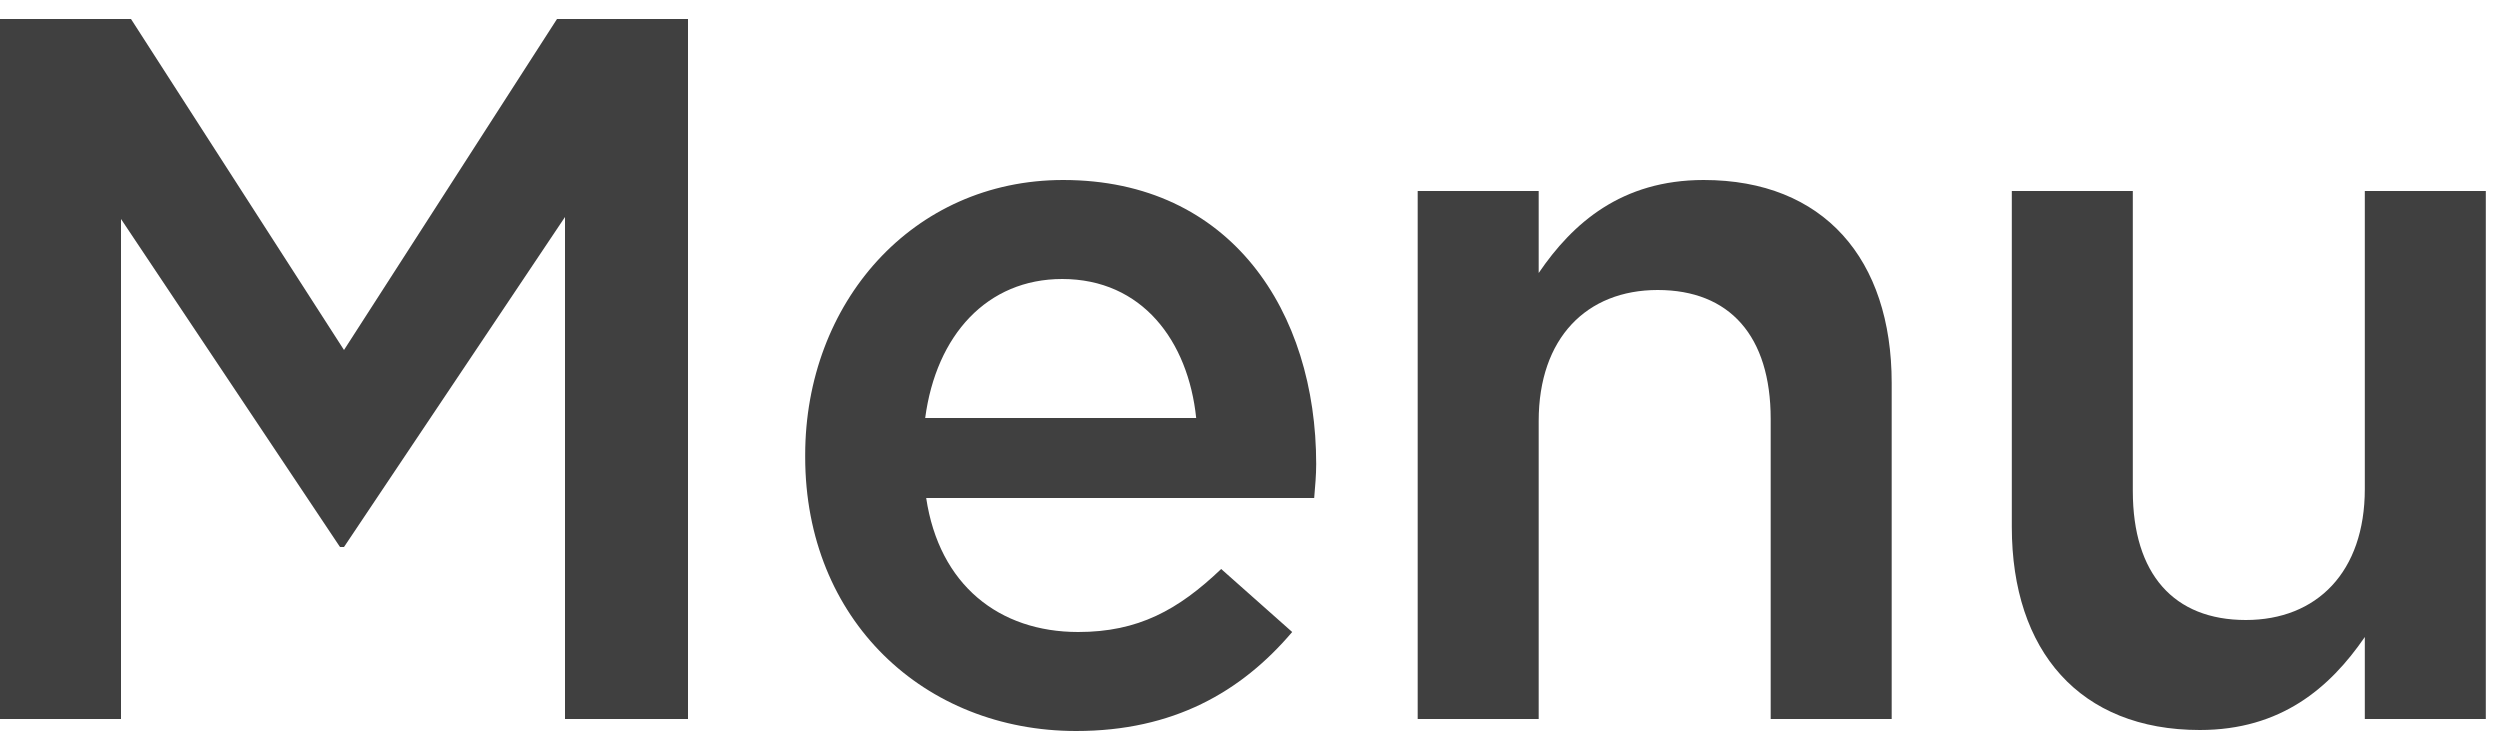
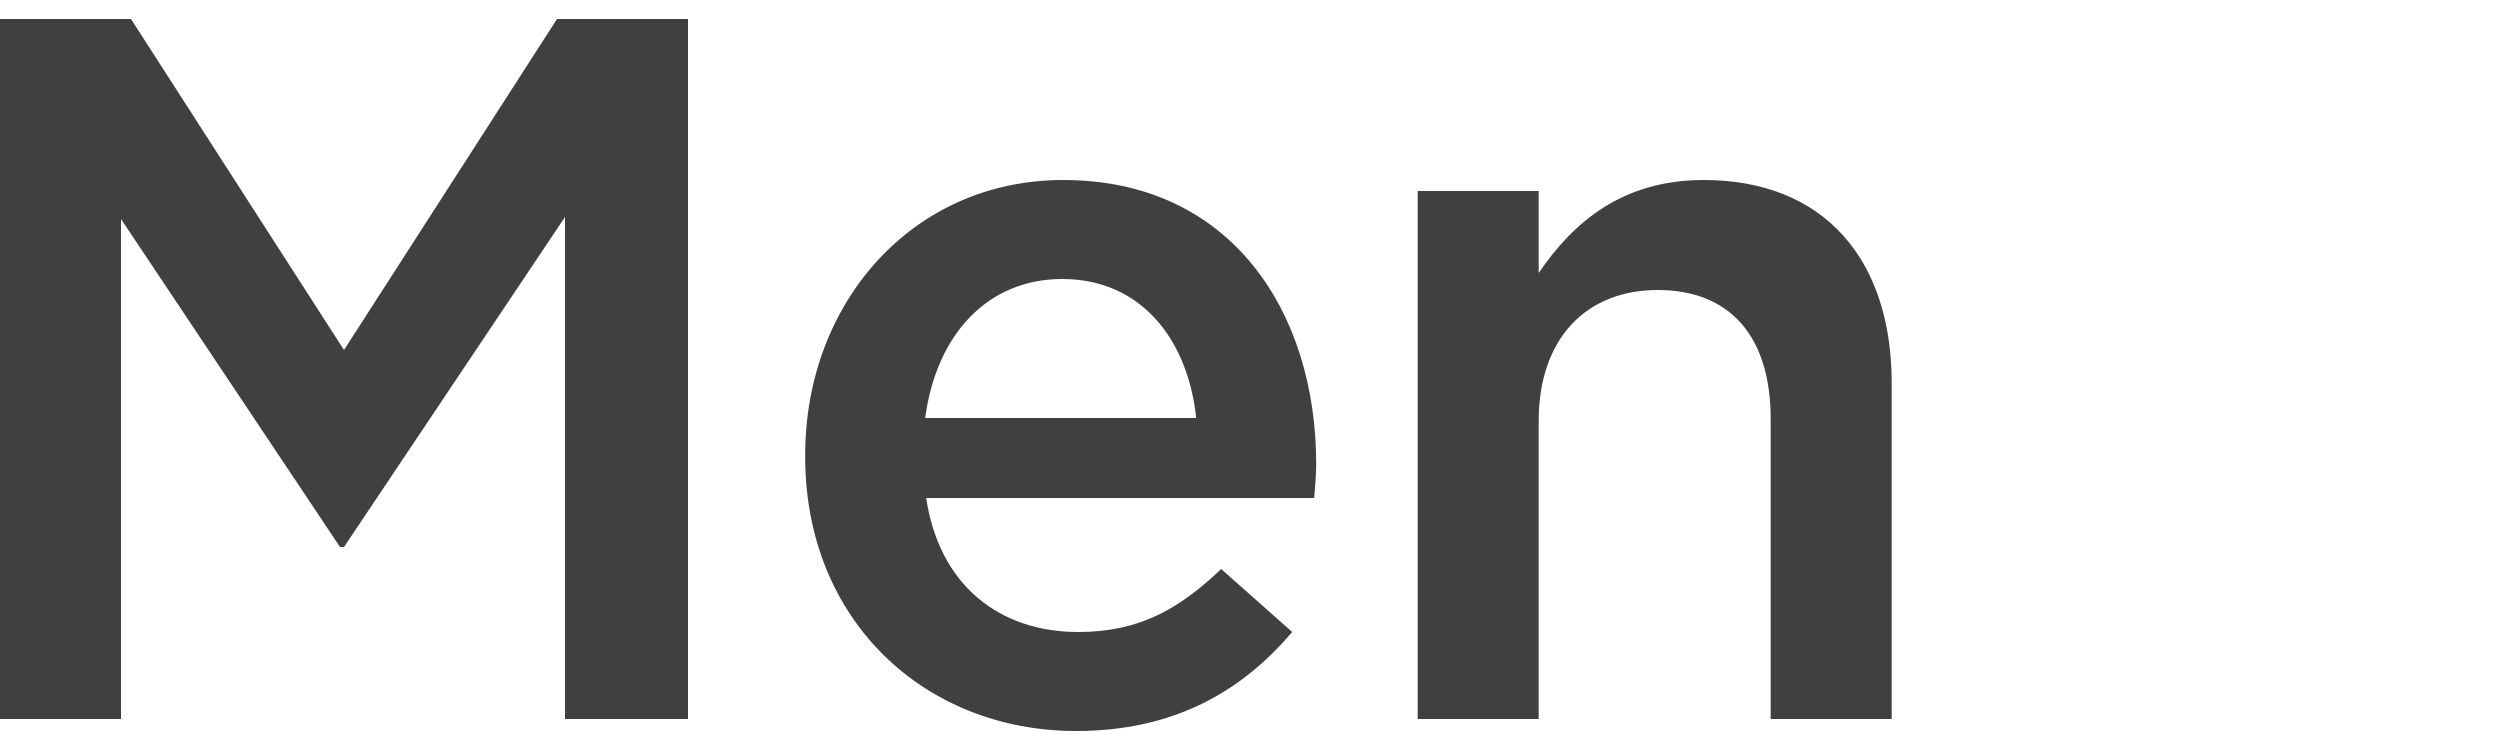
<svg xmlns="http://www.w3.org/2000/svg" width="40" height="12" viewBox="0 0 40 12" fill="none">
  <path d="M0 11.504V0.304H2.096L5.504 5.6L8.912 0.304H11.008V11.504H9.04V3.472L5.504 8.752H5.44L1.936 3.504V11.504H0Z" fill="#404040" />
  <path d="M17.219 11.696C14.787 11.696 12.883 9.92 12.883 7.312V7.28C12.883 4.848 14.595 2.88 17.011 2.88C19.699 2.88 21.059 4.992 21.059 7.424C21.059 7.6 21.043 7.776 21.027 7.968H14.819C15.027 9.36 15.987 10.112 17.251 10.112C18.211 10.112 18.851 9.76 19.539 9.104L20.675 10.112C19.859 11.072 18.771 11.696 17.219 11.696ZM14.803 6.688H19.139C19.011 5.456 18.275 4.464 16.995 4.464C15.795 4.464 14.979 5.36 14.803 6.688Z" fill="#404040" />
  <path d="M22.683 11.504V3.056H24.619V4.368C25.163 3.568 25.947 2.88 27.259 2.88C29.179 2.88 30.267 4.144 30.267 6.128V11.504H28.331V6.704C28.331 5.376 27.675 4.64 26.523 4.64C25.387 4.64 24.619 5.408 24.619 6.736V11.504H22.683Z" fill="#404040" />
-   <path d="M35.197 11.68C33.277 11.68 32.189 10.416 32.189 8.432V3.056H34.125V7.856C34.125 9.184 34.781 9.92 35.933 9.92C37.069 9.92 37.837 9.152 37.837 7.824V3.056H39.773V11.504H37.837V10.192C37.277 11.008 36.493 11.68 35.197 11.68Z" fill="#404040" />
</svg>